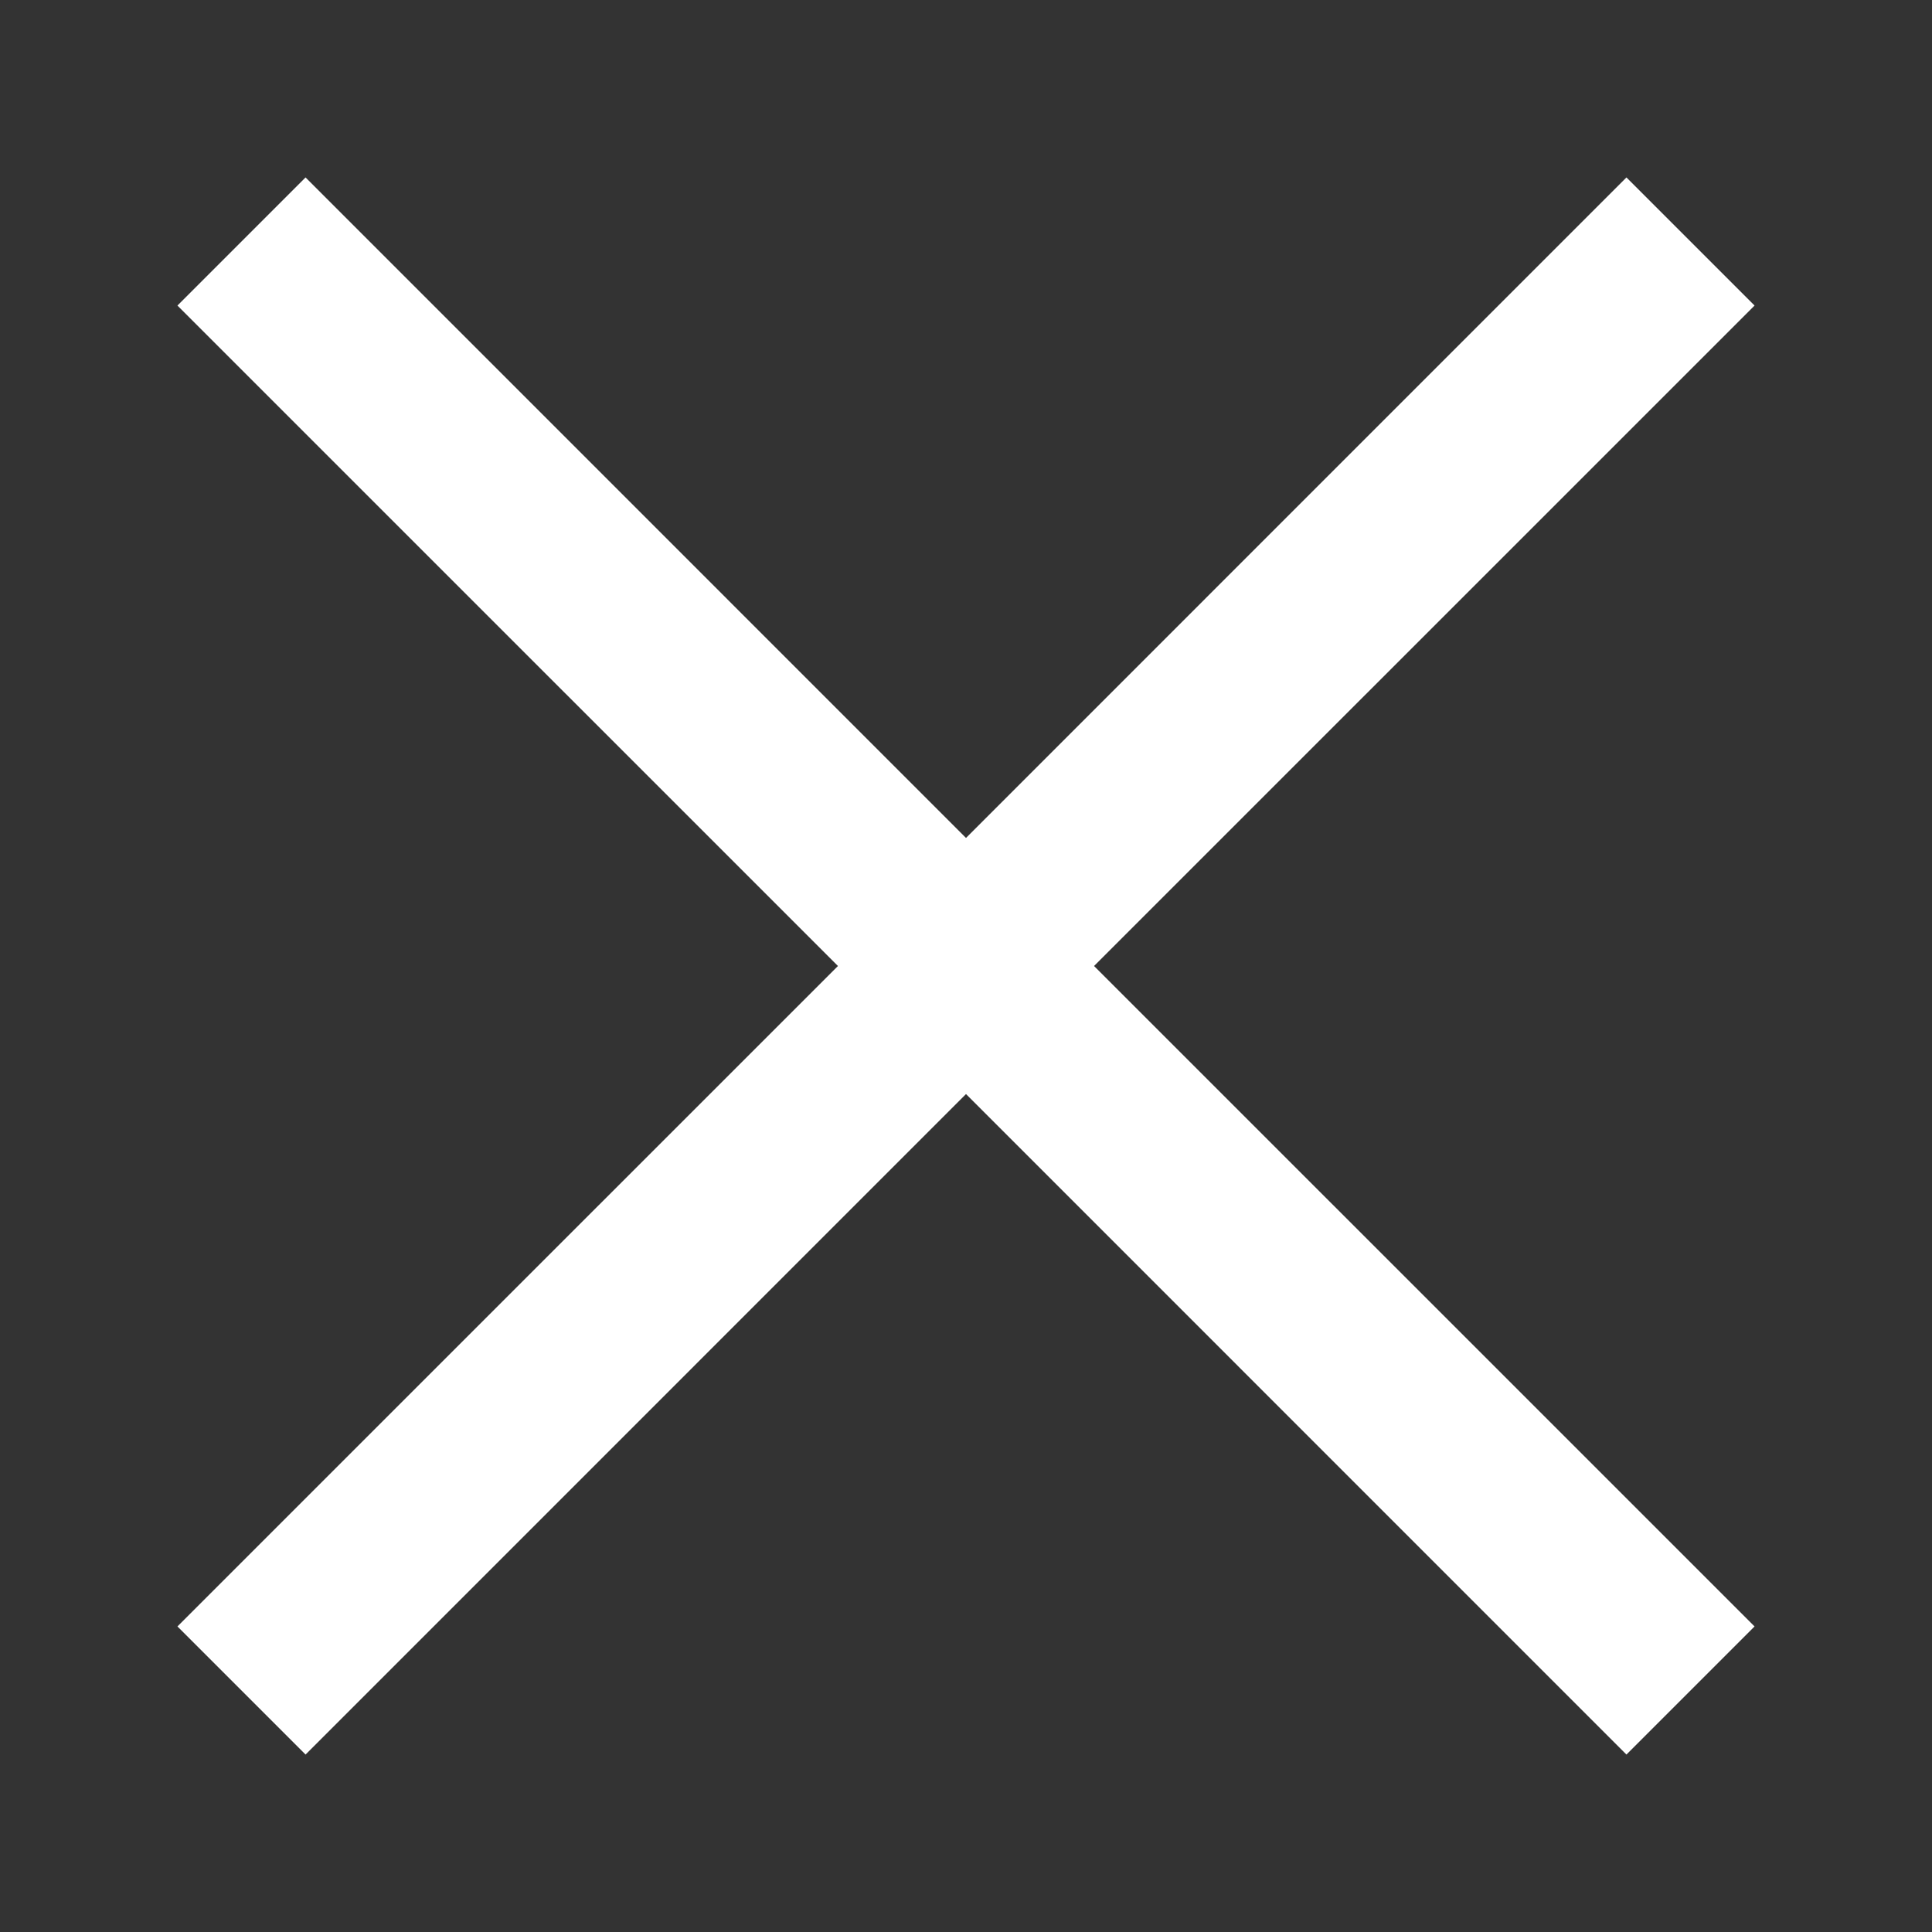
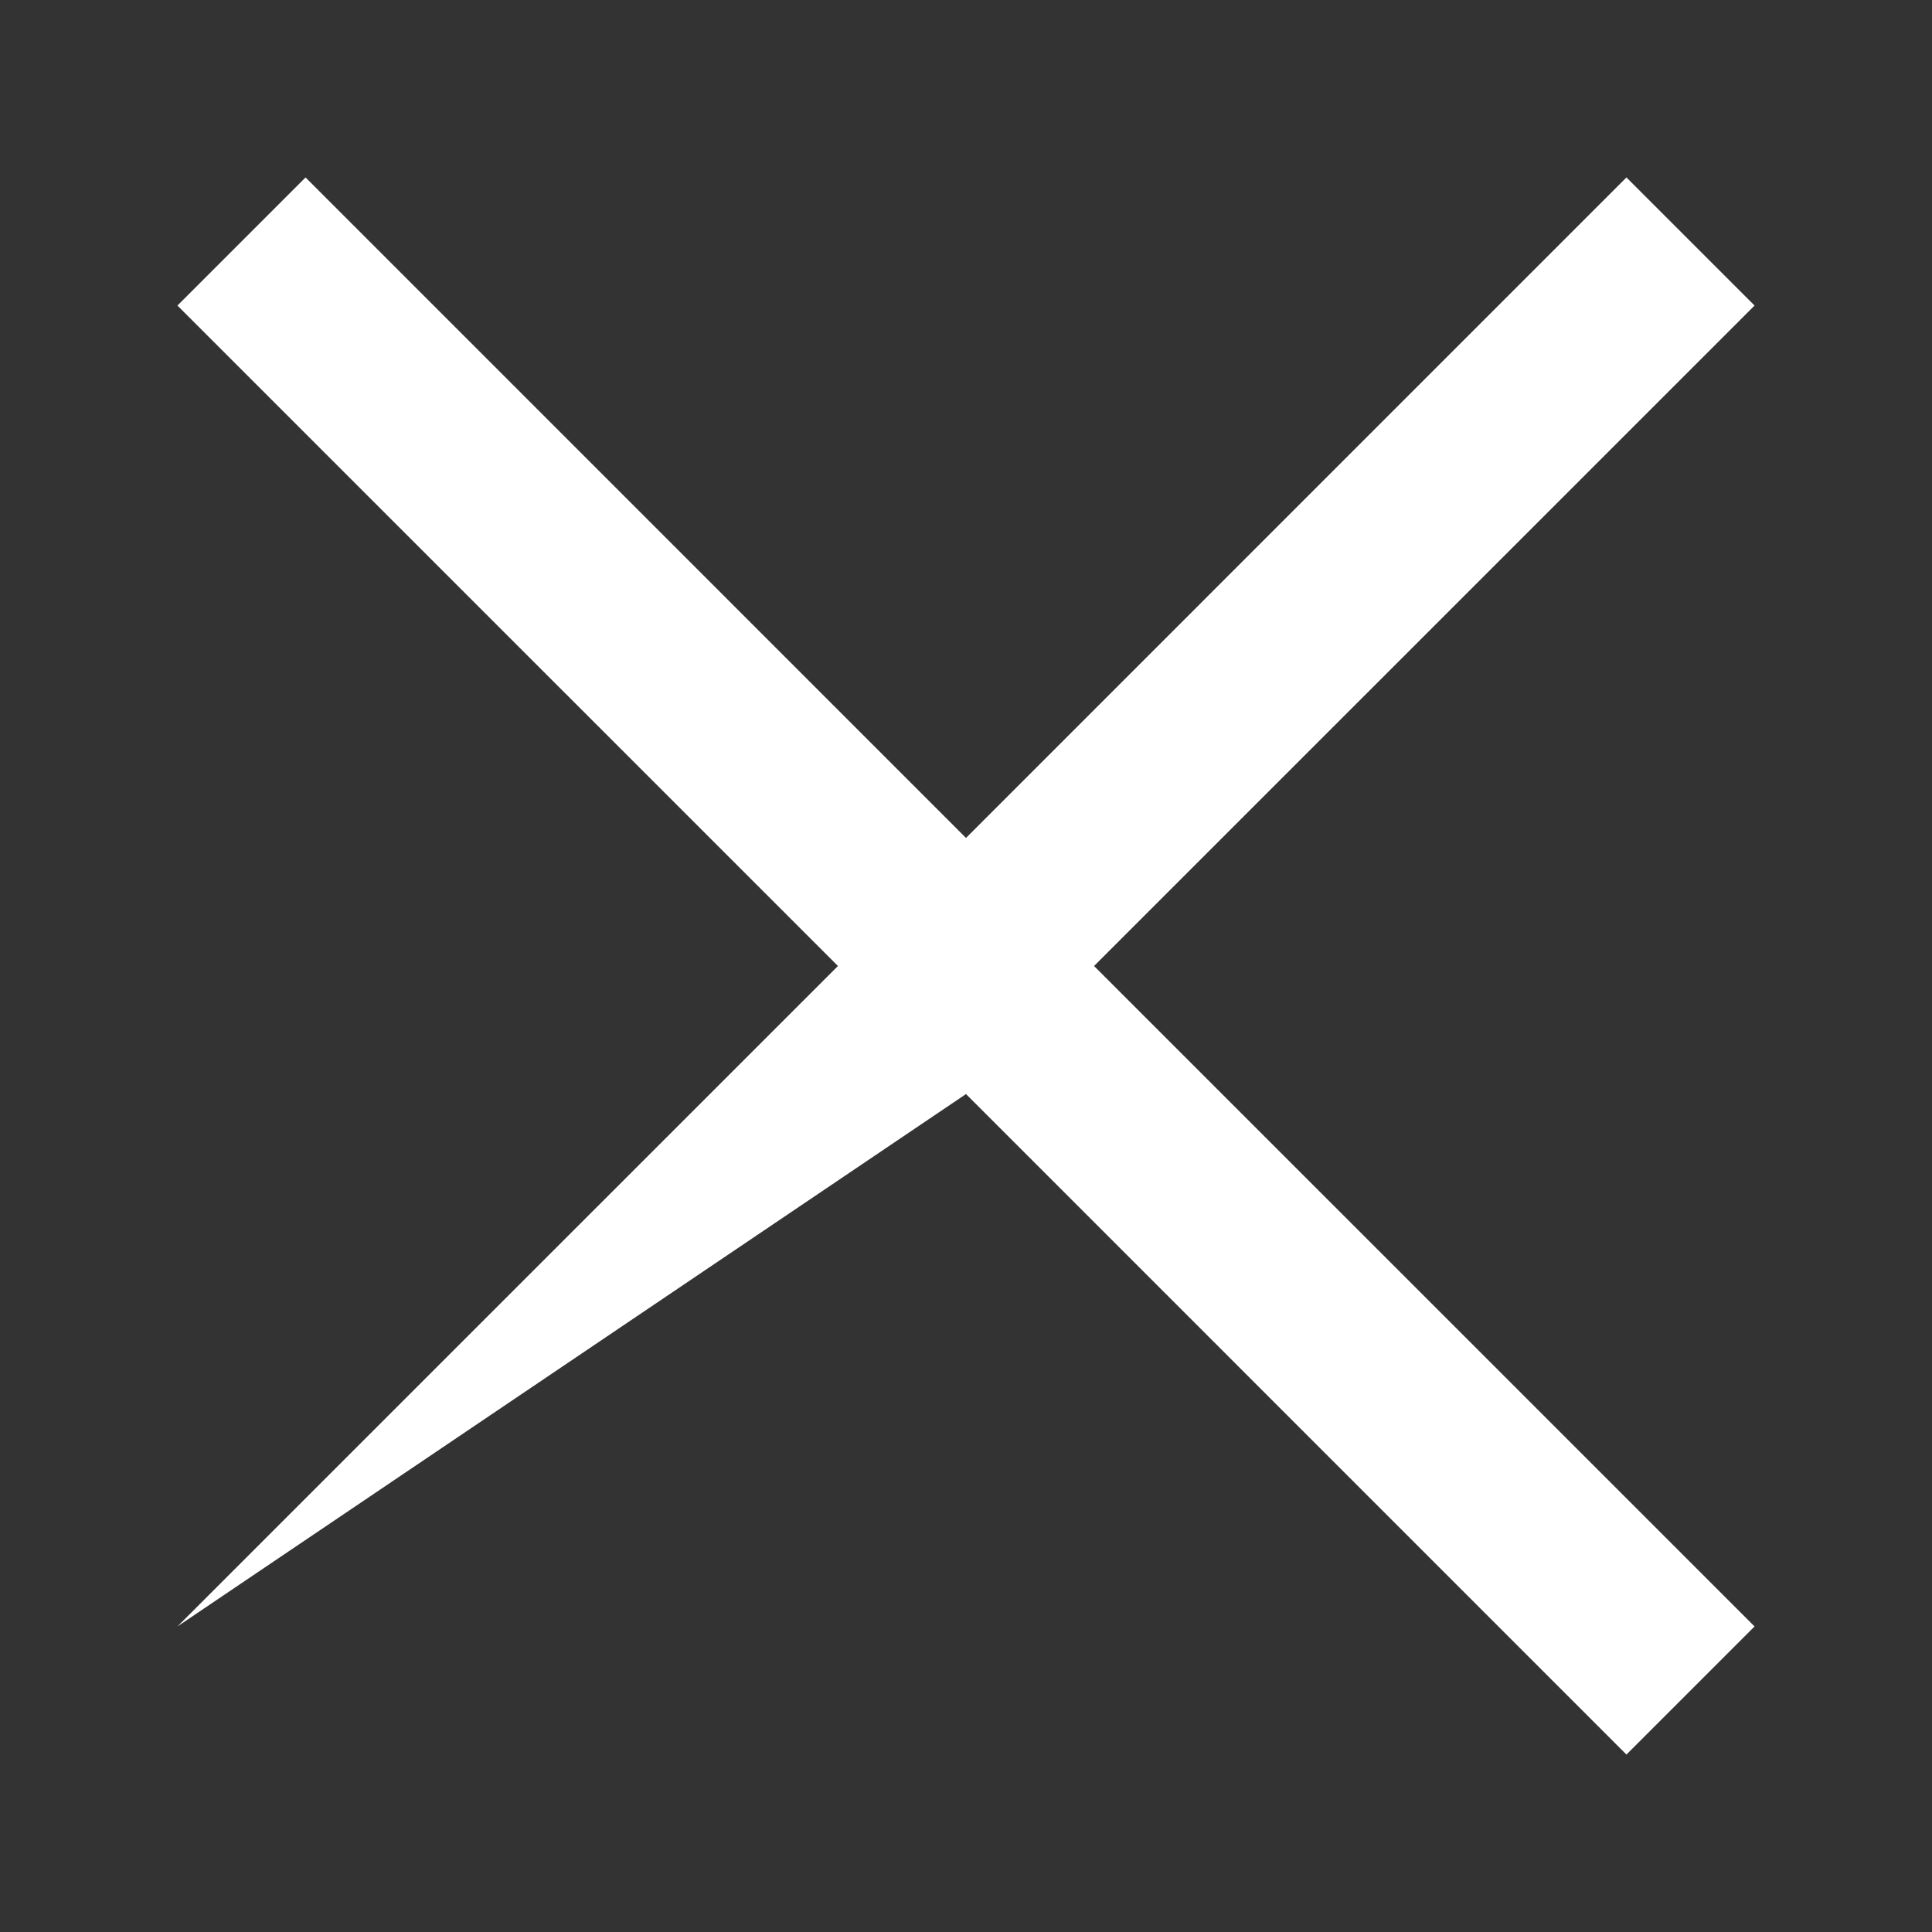
<svg xmlns="http://www.w3.org/2000/svg" width="32" height="32" viewBox="0 0 32 32" fill="none">
  <rect x="0" y="0" width="32" height="32" fill="#333333" stroke="none" />
-   <path fill-rule="evenodd" clip-rule="evenodd" d="M13.879 16L2.939 5.061L5.061 2.939L16 13.879L26.939 2.939L29.061 5.061L18.121 16L29.061 26.939L26.939 29.061L16 18.121L5.061 29.061L2.939 26.939L13.879 16Z" fill="white" />
+   <path fill-rule="evenodd" clip-rule="evenodd" d="M13.879 16L2.939 5.061L5.061 2.939L16 13.879L26.939 2.939L29.061 5.061L18.121 16L29.061 26.939L26.939 29.061L16 18.121L2.939 26.939L13.879 16Z" fill="white" />
</svg>